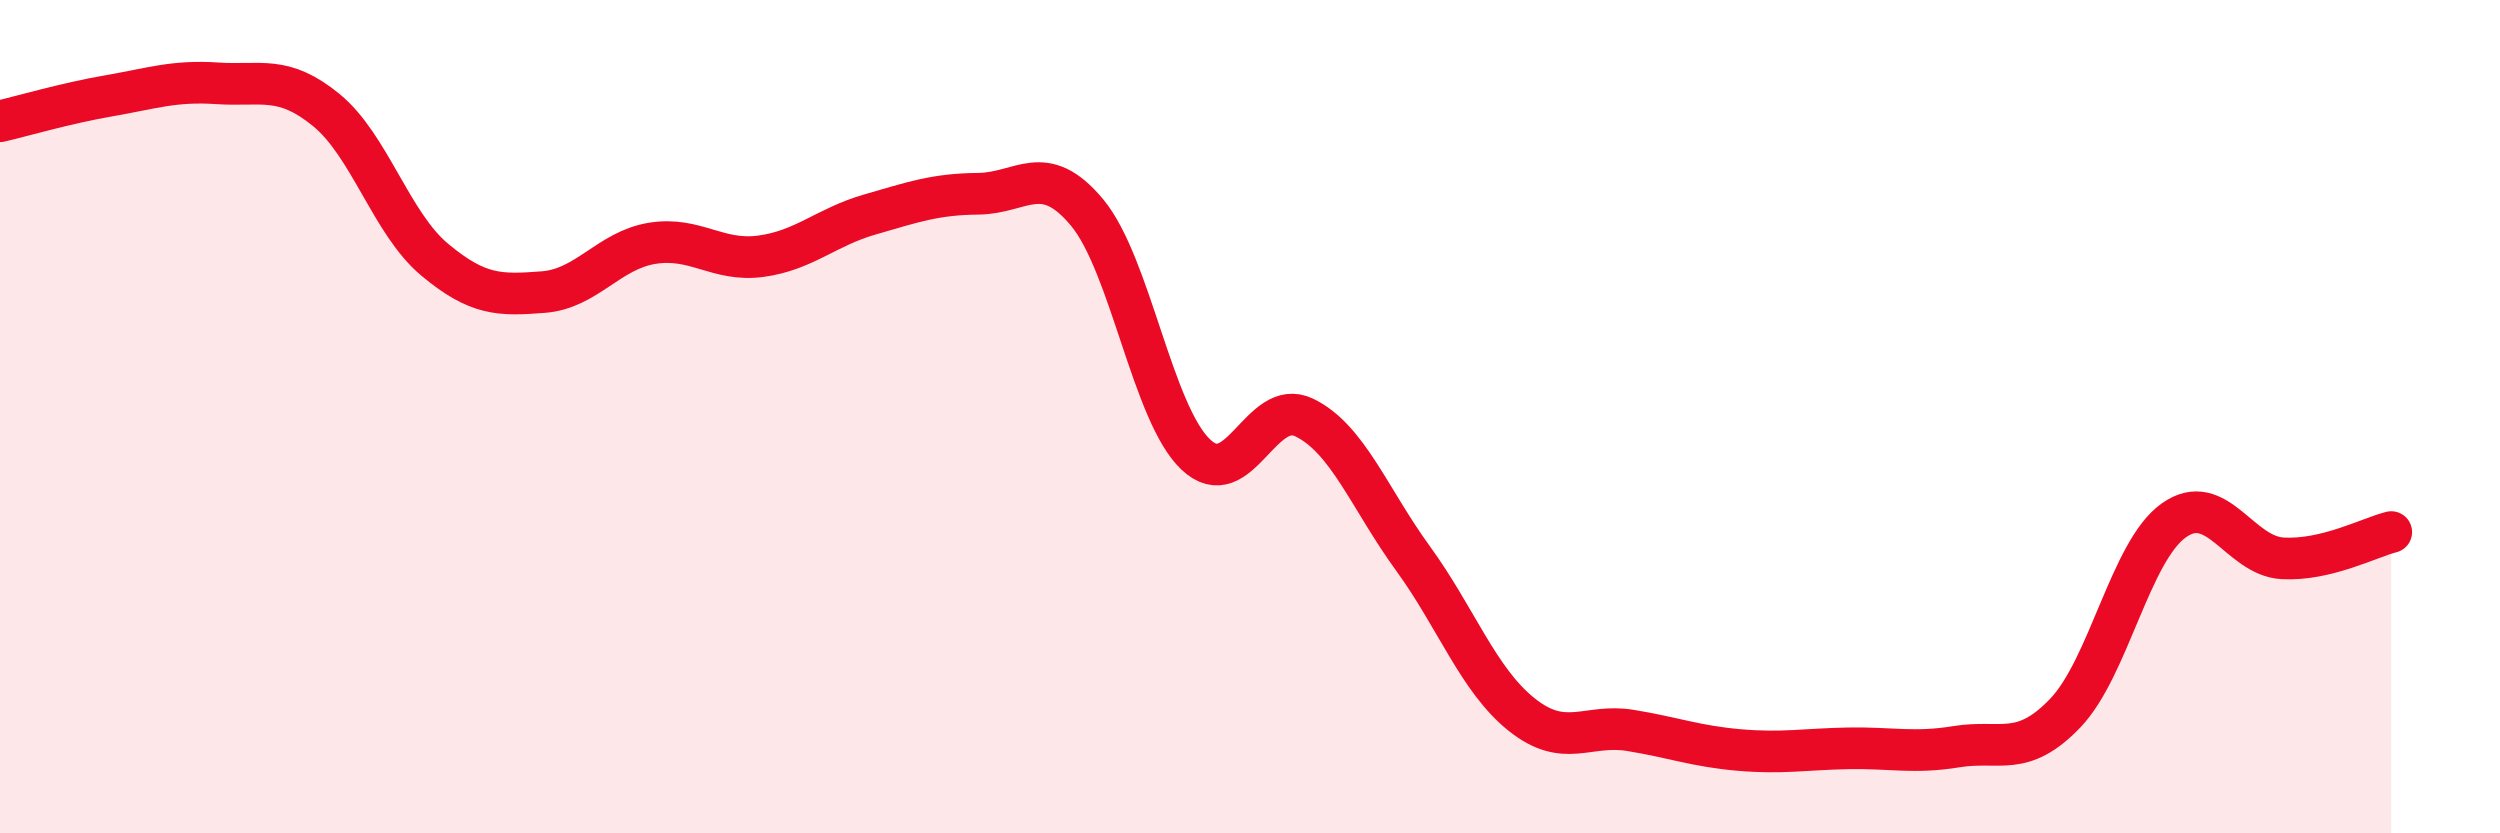
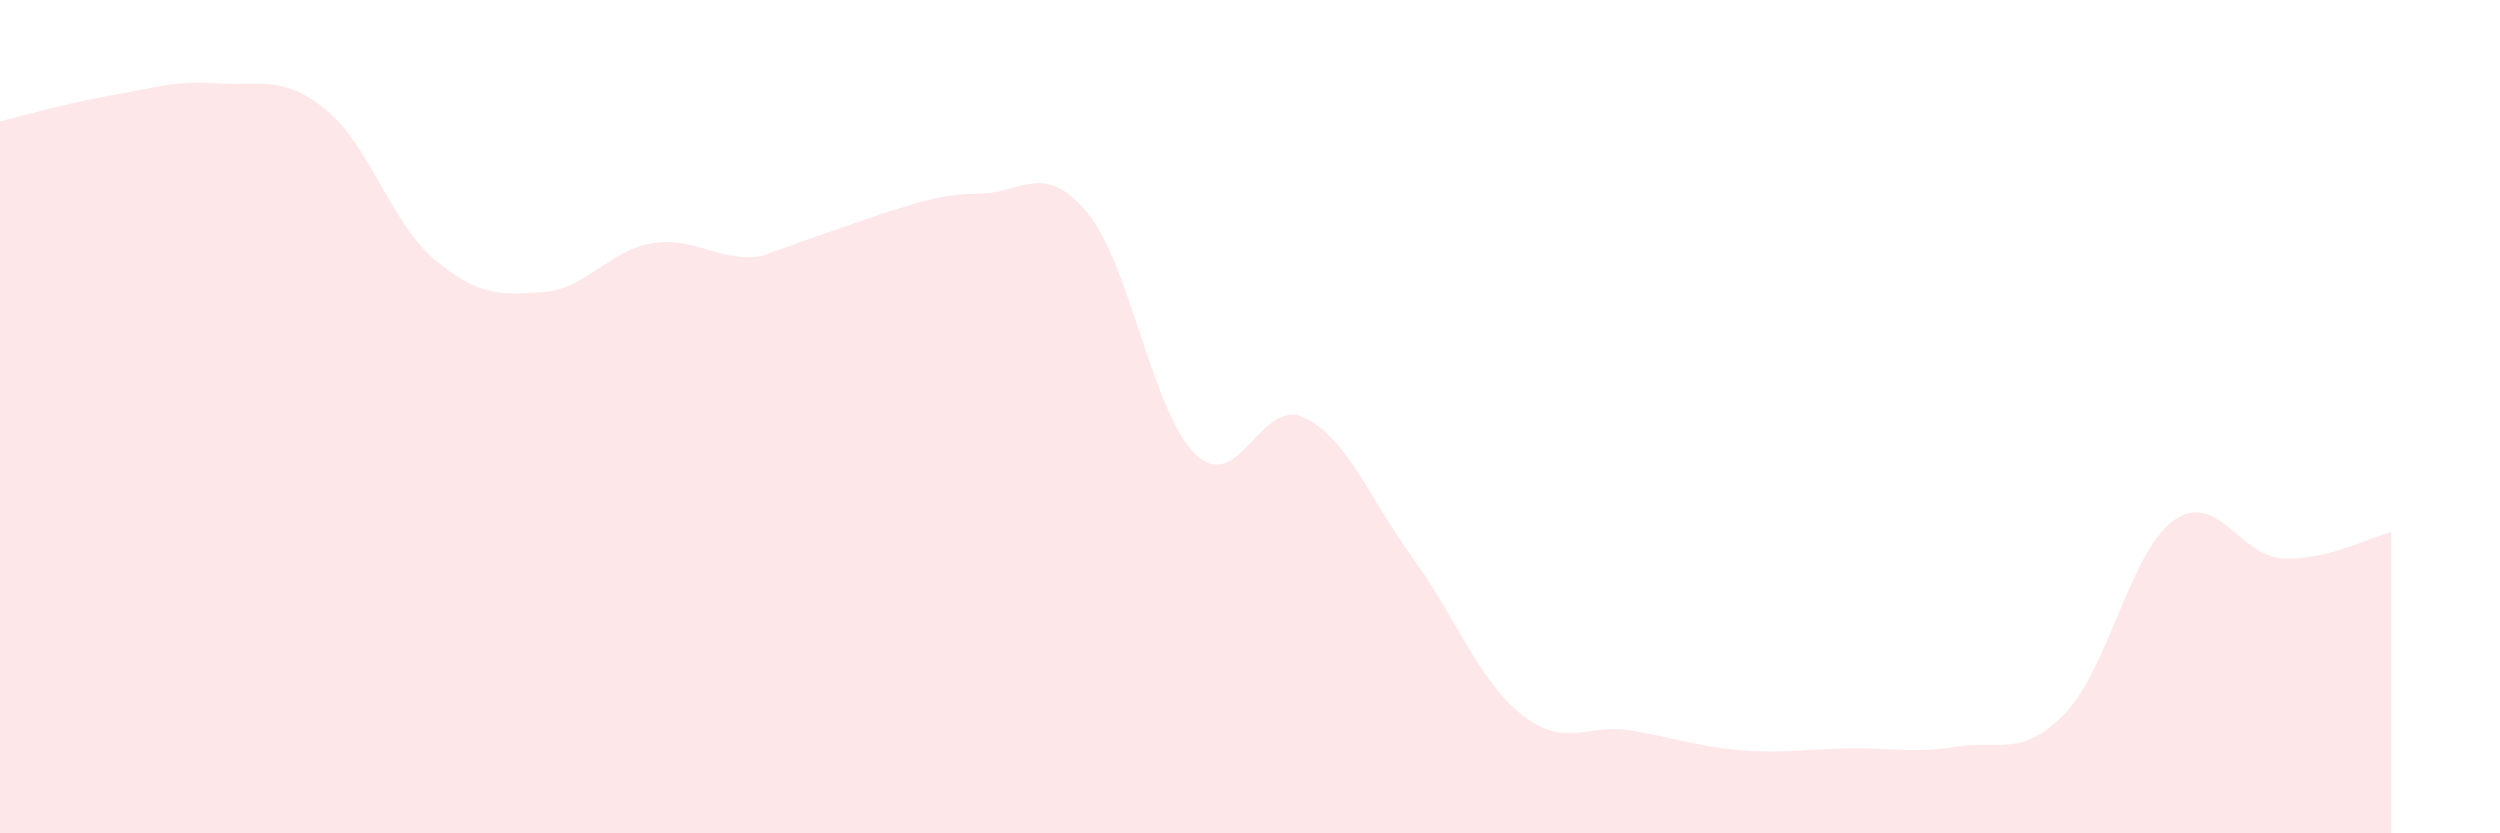
<svg xmlns="http://www.w3.org/2000/svg" width="60" height="20" viewBox="0 0 60 20">
-   <path d="M 0,2.91 C 0.52,2.79 1.57,2.48 2.61,2.3 C 3.65,2.12 4.18,1.93 5.22,2 C 6.26,2.07 6.79,1.79 7.83,2.64 C 8.87,3.49 9.39,5.36 10.43,6.23 C 11.47,7.1 12,7.09 13.04,7.01 C 14.08,6.93 14.61,6.01 15.65,5.84 C 16.69,5.67 17.22,6.29 18.26,6.15 C 19.3,6.01 19.83,5.45 20.87,5.15 C 21.91,4.85 22.44,4.66 23.48,4.65 C 24.52,4.64 25.05,3.85 26.09,5.1 C 27.13,6.35 27.66,9.93 28.7,10.91 C 29.74,11.89 30.26,9.52 31.3,10.02 C 32.34,10.52 32.87,11.97 33.91,13.4 C 34.95,14.83 35.48,16.32 36.52,17.15 C 37.56,17.98 38.09,17.36 39.13,17.53 C 40.17,17.7 40.7,17.91 41.74,18 C 42.78,18.09 43.31,17.98 44.35,17.96 C 45.39,17.94 45.92,18.09 46.96,17.92 C 48,17.75 48.53,18.2 49.57,17.11 C 50.61,16.02 51.13,13.23 52.17,12.49 C 53.21,11.75 53.74,13.34 54.78,13.4 C 55.82,13.46 56.87,12.9 57.39,12.77L57.39 20L0 20Z" fill="#EB0A25" opacity="0.1" stroke-linecap="round" stroke-linejoin="round" />
-   <path d="M 0,2.91 C 0.52,2.79 1.57,2.48 2.61,2.3 C 3.65,2.12 4.18,1.93 5.22,2 C 6.26,2.07 6.79,1.79 7.83,2.64 C 8.87,3.49 9.39,5.36 10.43,6.23 C 11.47,7.1 12,7.09 13.04,7.01 C 14.08,6.93 14.61,6.01 15.65,5.84 C 16.69,5.67 17.22,6.29 18.26,6.15 C 19.3,6.01 19.83,5.45 20.87,5.15 C 21.91,4.85 22.44,4.66 23.48,4.65 C 24.52,4.64 25.05,3.85 26.09,5.1 C 27.13,6.35 27.66,9.93 28.7,10.91 C 29.74,11.89 30.26,9.52 31.3,10.02 C 32.34,10.52 32.87,11.97 33.91,13.4 C 34.95,14.83 35.48,16.32 36.52,17.15 C 37.56,17.98 38.09,17.36 39.13,17.53 C 40.17,17.7 40.7,17.91 41.74,18 C 42.78,18.09 43.31,17.98 44.35,17.96 C 45.39,17.94 45.92,18.09 46.96,17.92 C 48,17.75 48.53,18.2 49.57,17.11 C 50.61,16.02 51.13,13.23 52.17,12.49 C 53.21,11.75 53.74,13.34 54.78,13.4 C 55.82,13.46 56.87,12.9 57.39,12.77" stroke="#EB0A25" stroke-width="1" fill="none" stroke-linecap="round" stroke-linejoin="round" />
+   <path d="M 0,2.91 C 0.52,2.79 1.57,2.48 2.61,2.3 C 3.65,2.12 4.18,1.93 5.22,2 C 6.26,2.07 6.79,1.79 7.83,2.64 C 8.87,3.49 9.39,5.36 10.43,6.23 C 11.47,7.1 12,7.09 13.04,7.01 C 14.08,6.93 14.61,6.01 15.65,5.84 C 16.69,5.67 17.22,6.29 18.26,6.15 C 21.91,4.85 22.44,4.66 23.48,4.65 C 24.52,4.64 25.05,3.85 26.09,5.1 C 27.13,6.35 27.66,9.93 28.7,10.91 C 29.74,11.89 30.26,9.52 31.3,10.02 C 32.34,10.52 32.87,11.97 33.91,13.4 C 34.95,14.83 35.48,16.32 36.52,17.15 C 37.56,17.98 38.09,17.36 39.13,17.53 C 40.17,17.7 40.7,17.91 41.74,18 C 42.78,18.09 43.31,17.98 44.35,17.96 C 45.39,17.94 45.92,18.09 46.96,17.92 C 48,17.75 48.53,18.2 49.57,17.11 C 50.61,16.02 51.13,13.23 52.17,12.49 C 53.21,11.75 53.74,13.34 54.78,13.4 C 55.82,13.46 56.87,12.9 57.39,12.77L57.39 20L0 20Z" fill="#EB0A25" opacity="0.1" stroke-linecap="round" stroke-linejoin="round" />
</svg>